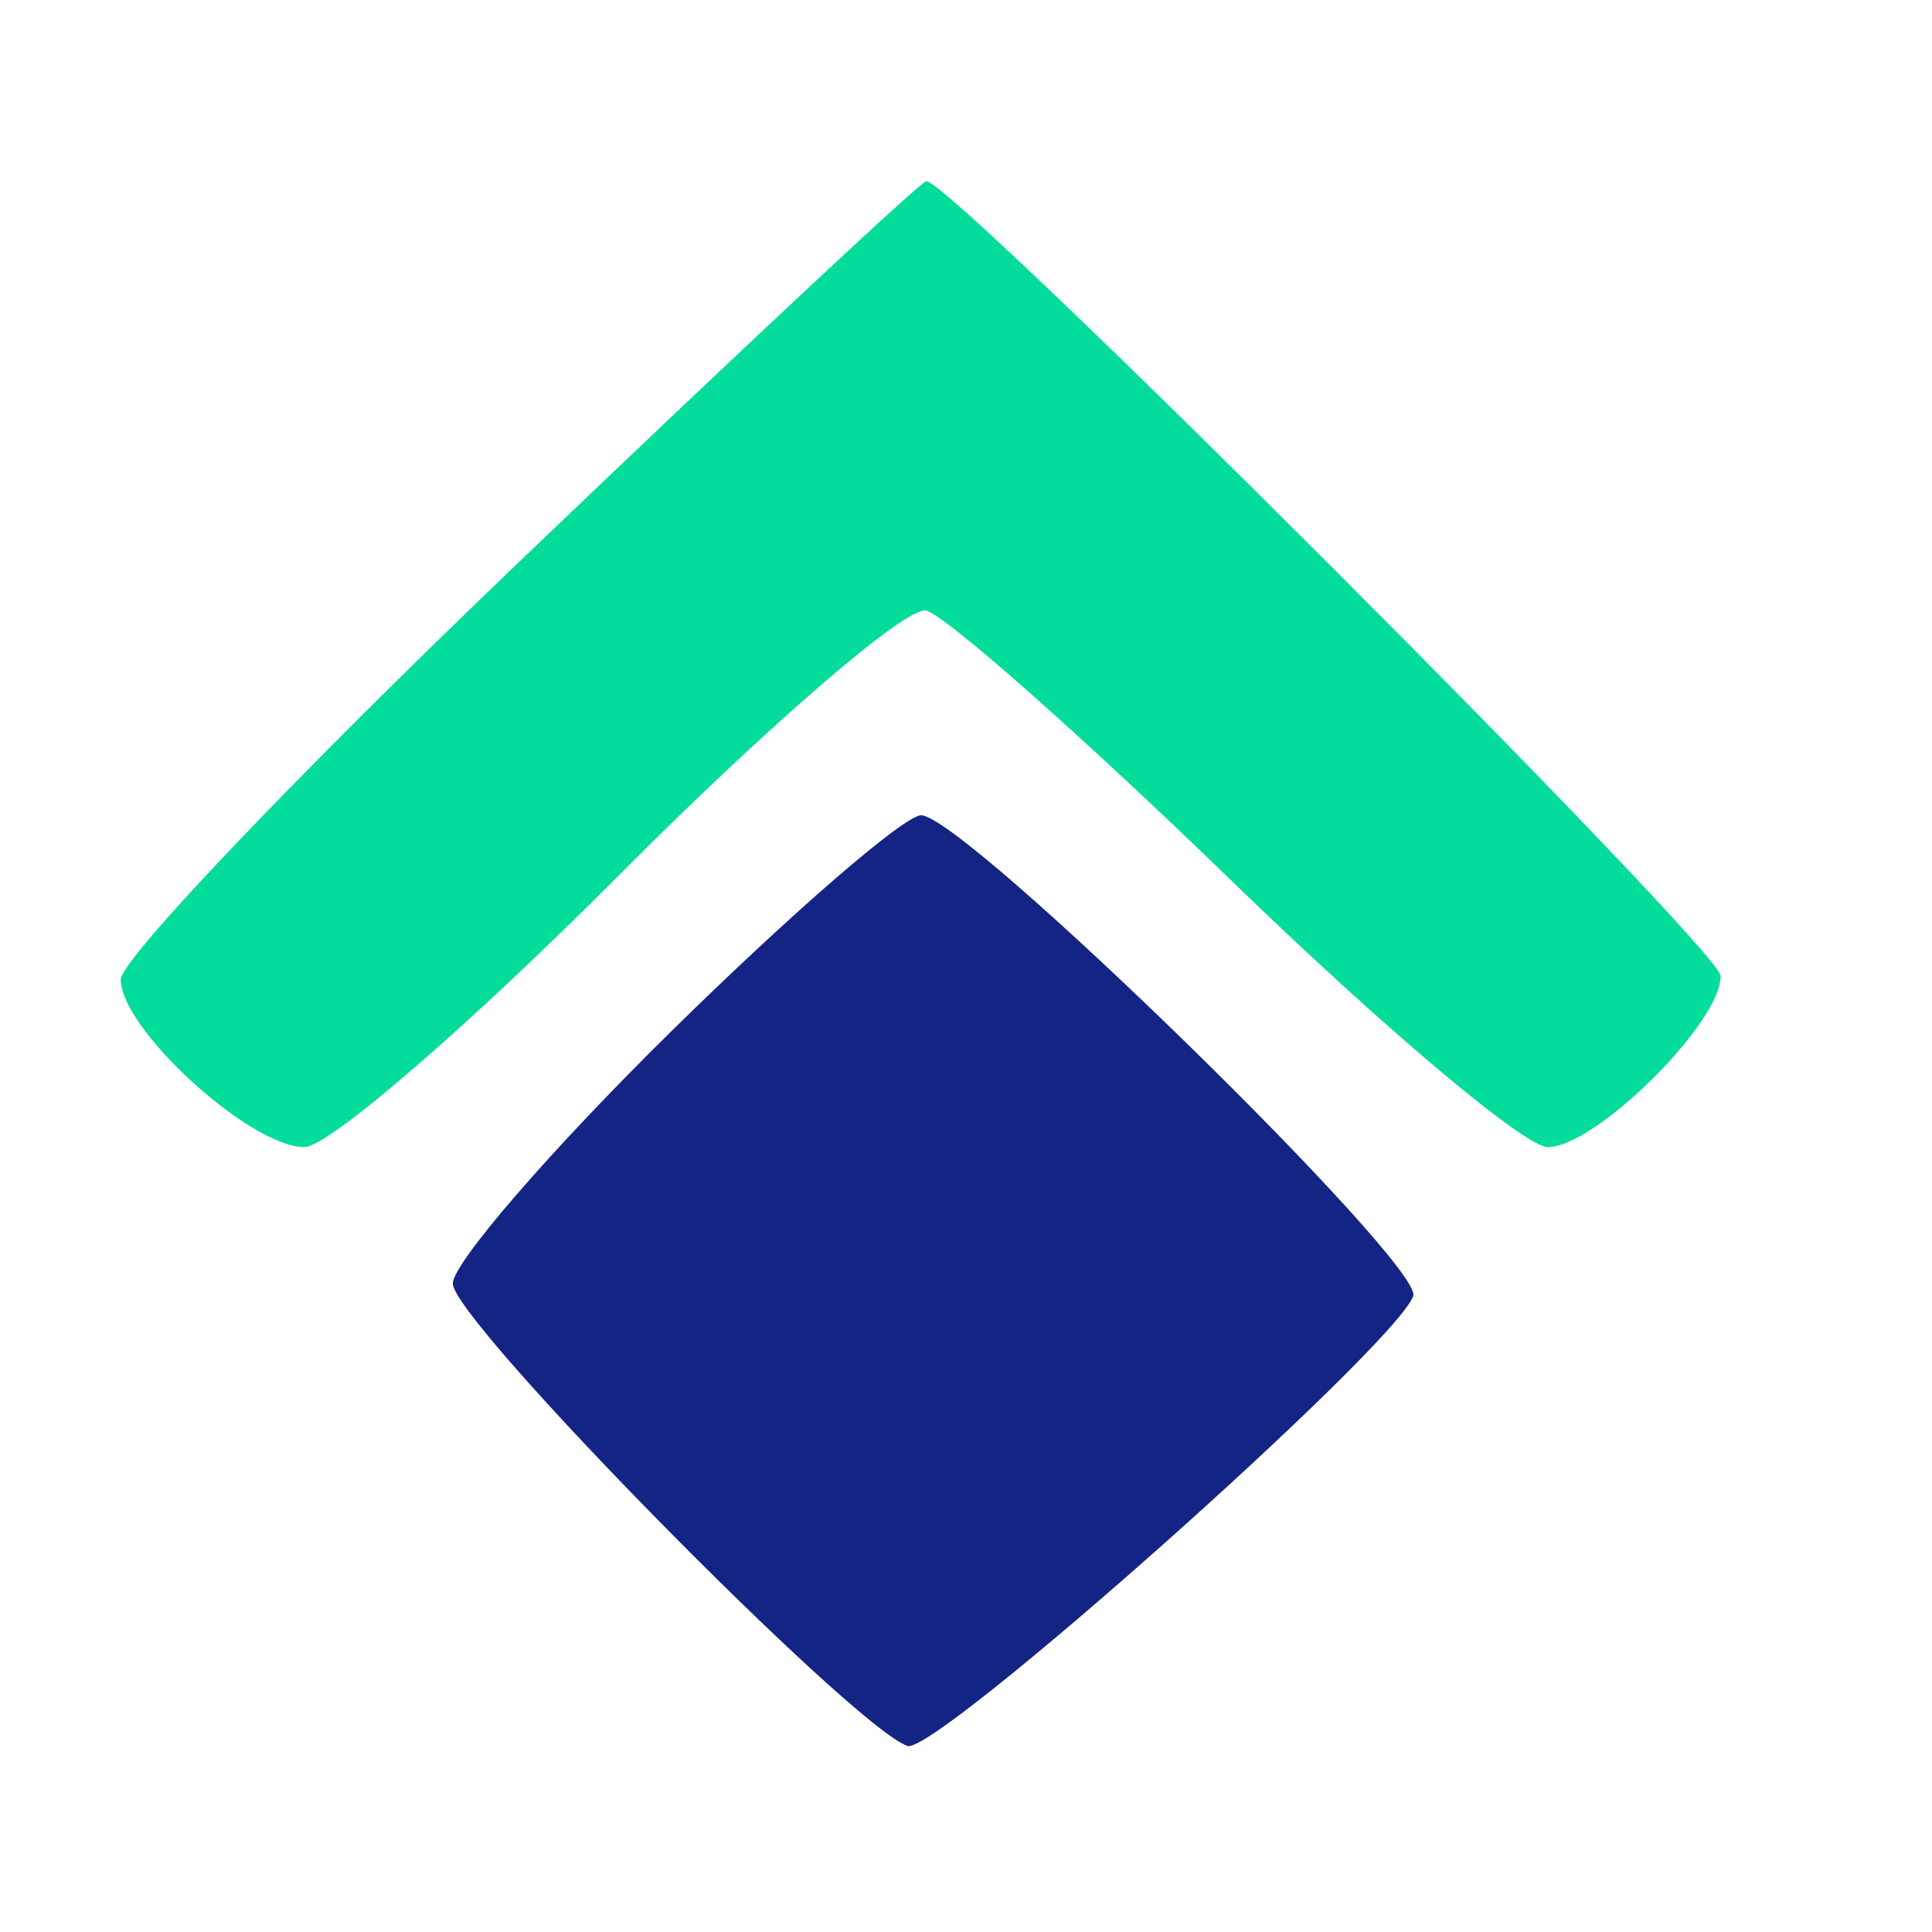
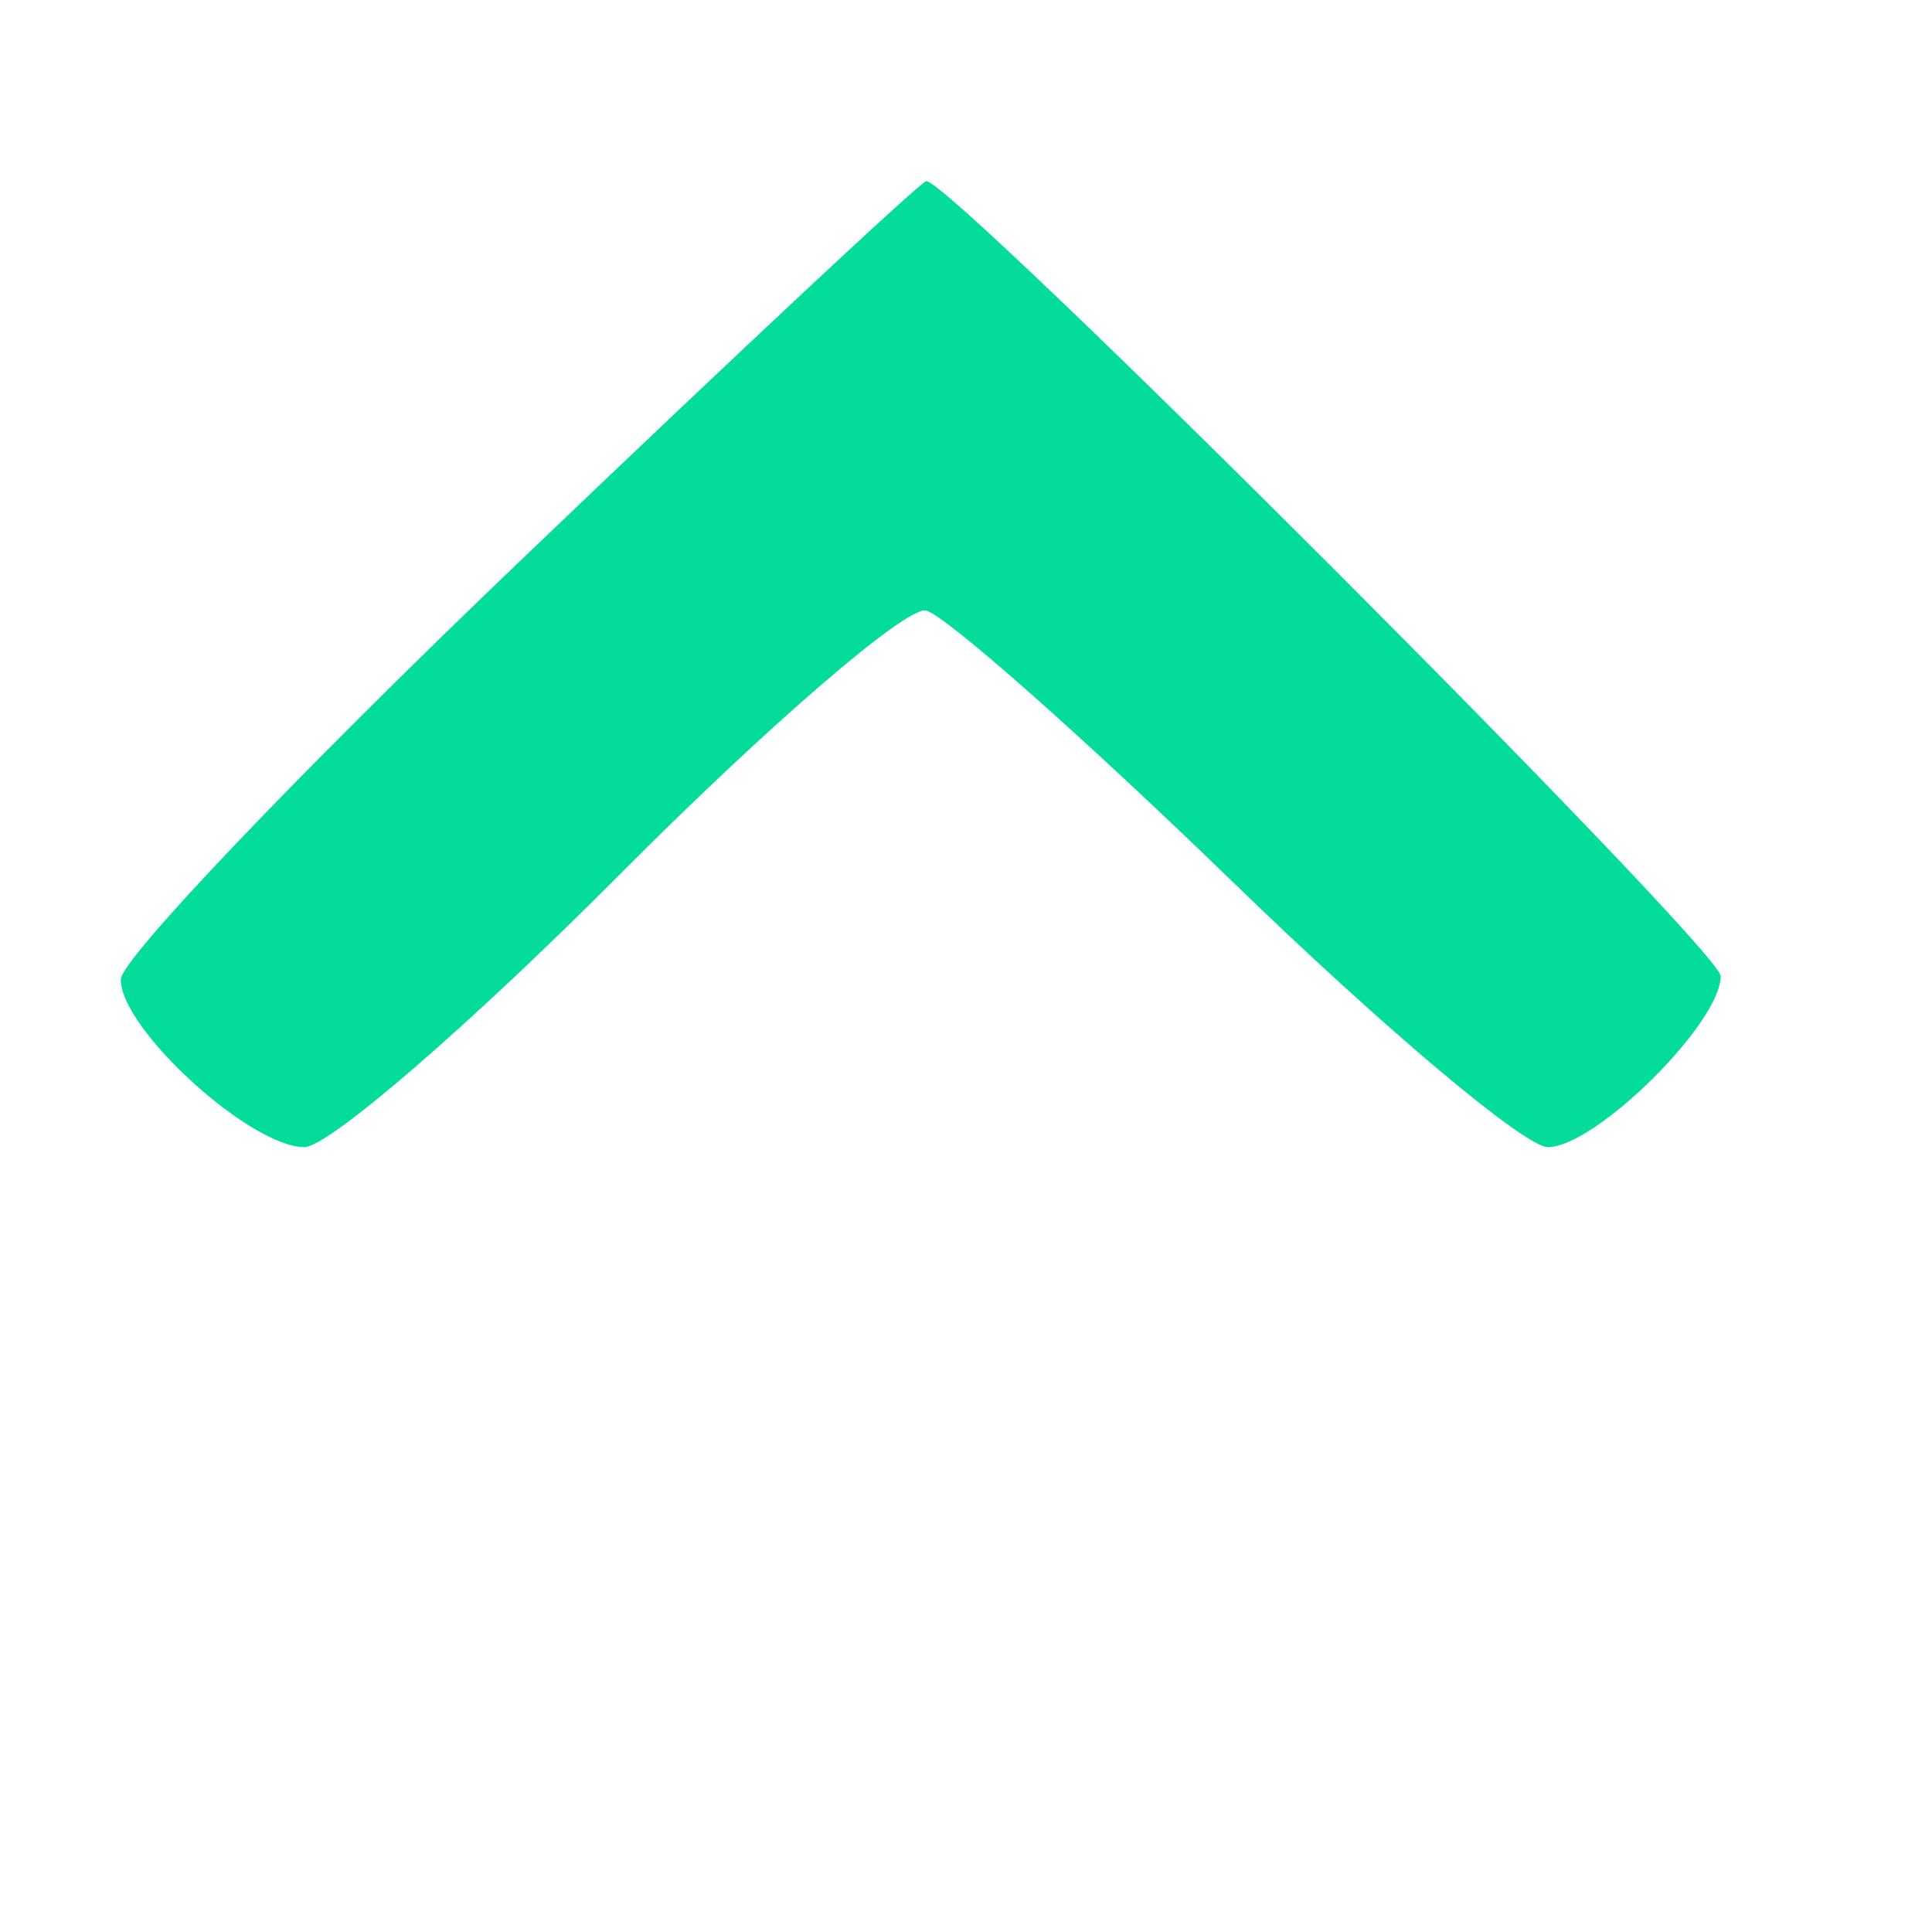
<svg xmlns="http://www.w3.org/2000/svg" width="64" height="64" viewBox="0 0 64 64" version="1.1">
-   <path d="M 22.250 34.150 C 18.262 38.075, 15 41.841, 15 42.520 C 15 43.747, 28.221 57.194, 30.060 57.837 C 30.981 58.160, 46.159 44.662, 46.815 42.938 C 47.201 41.923, 31.926 26.997, 30.512 27.007 C 29.955 27.011, 26.238 30.226, 22.250 34.150" stroke="none" fill="#142484" fill-rule="evenodd" />
  <path d="M 17.188 18.621 C 9.935 25.563, 4 31.784, 4 32.447 C 4 34.088, 8.287 38, 10.085 38 C 10.886 38, 15.582 33.939, 20.521 28.976 C 25.459 24.013, 30.029 20.076, 30.676 20.226 C 31.323 20.377, 35.912 24.438, 40.873 29.250 C 45.835 34.063, 50.514 38, 51.273 38 C 52.848 38, 57 33.893, 57 32.335 C 57 31.453, 31.567 6, 30.686 6 C 30.516 6, 24.442 11.679, 17.188 18.621" stroke="none" fill="#04dc9c" fill-rule="evenodd" />
</svg>